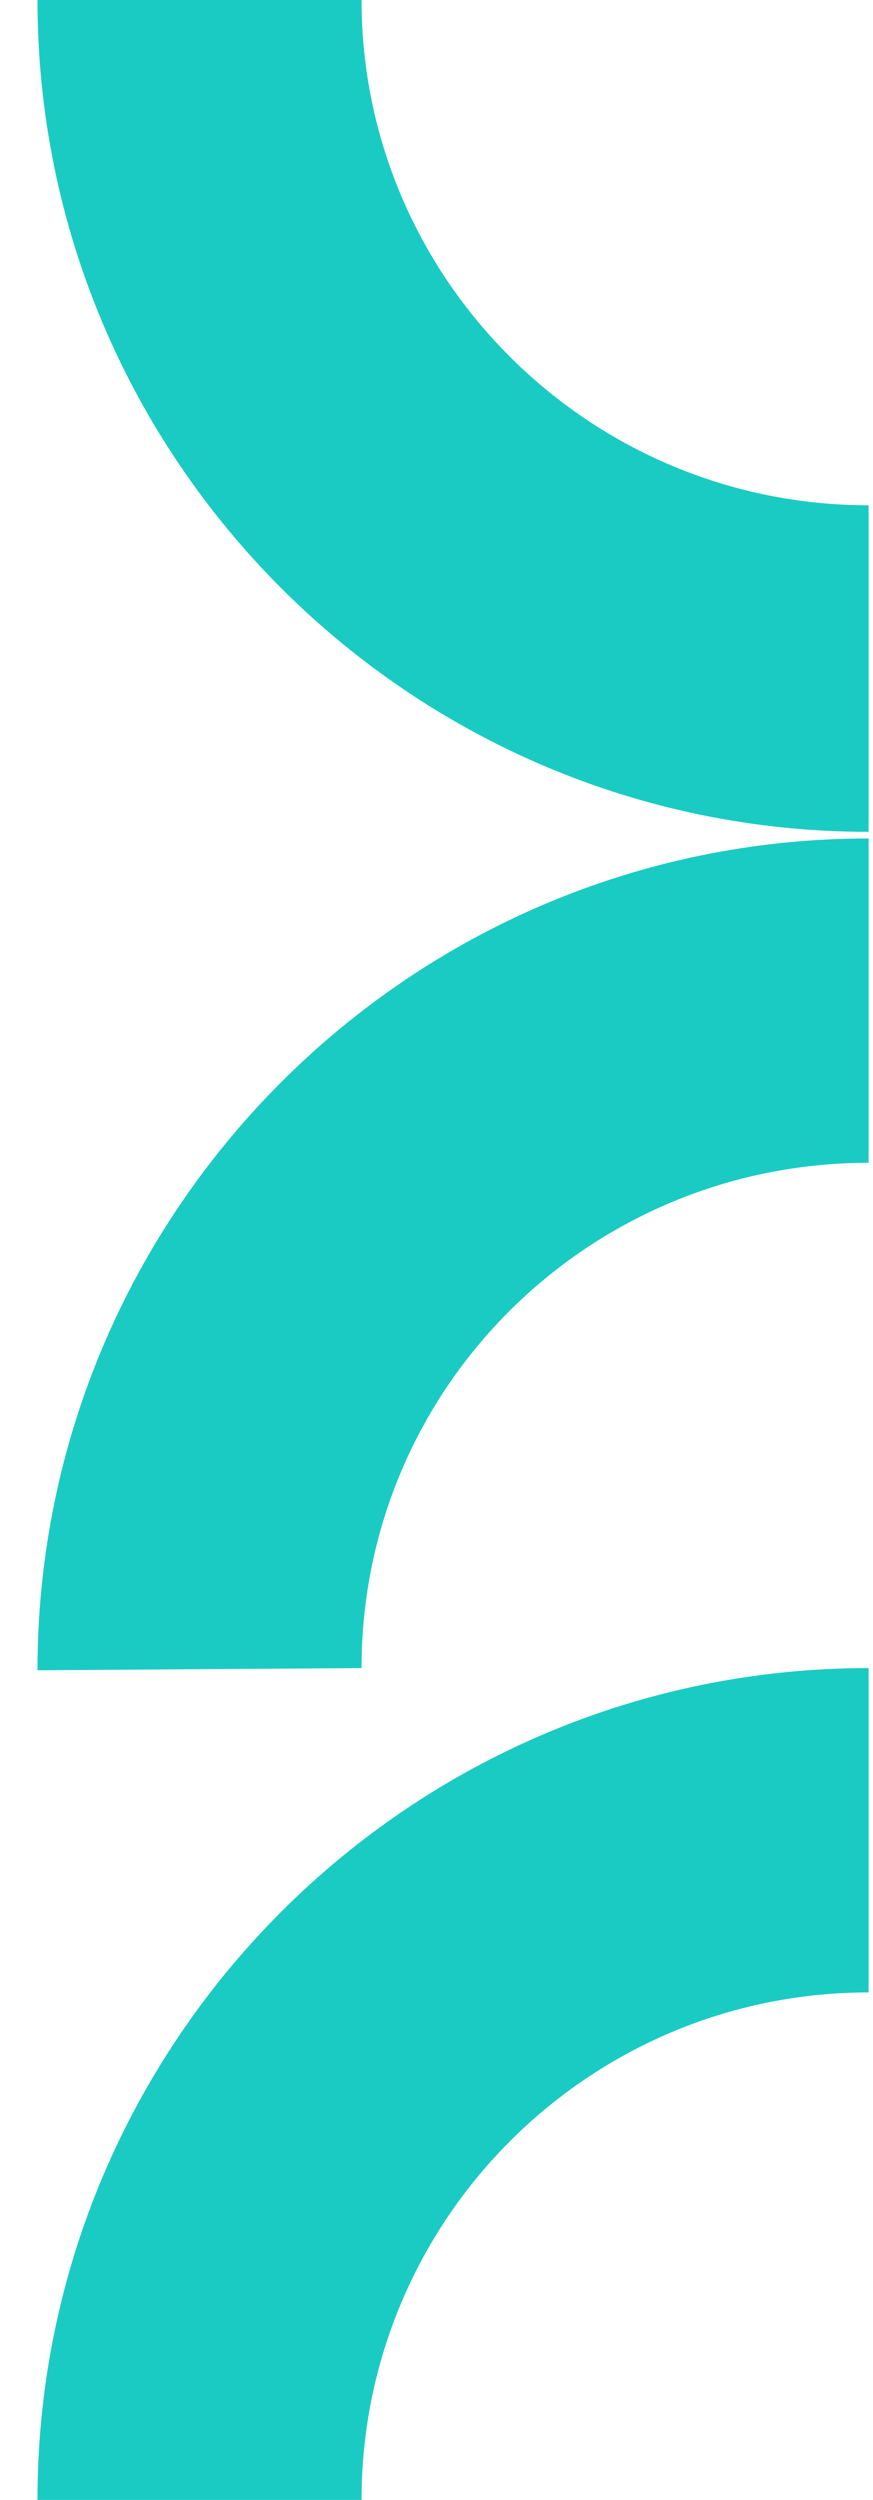
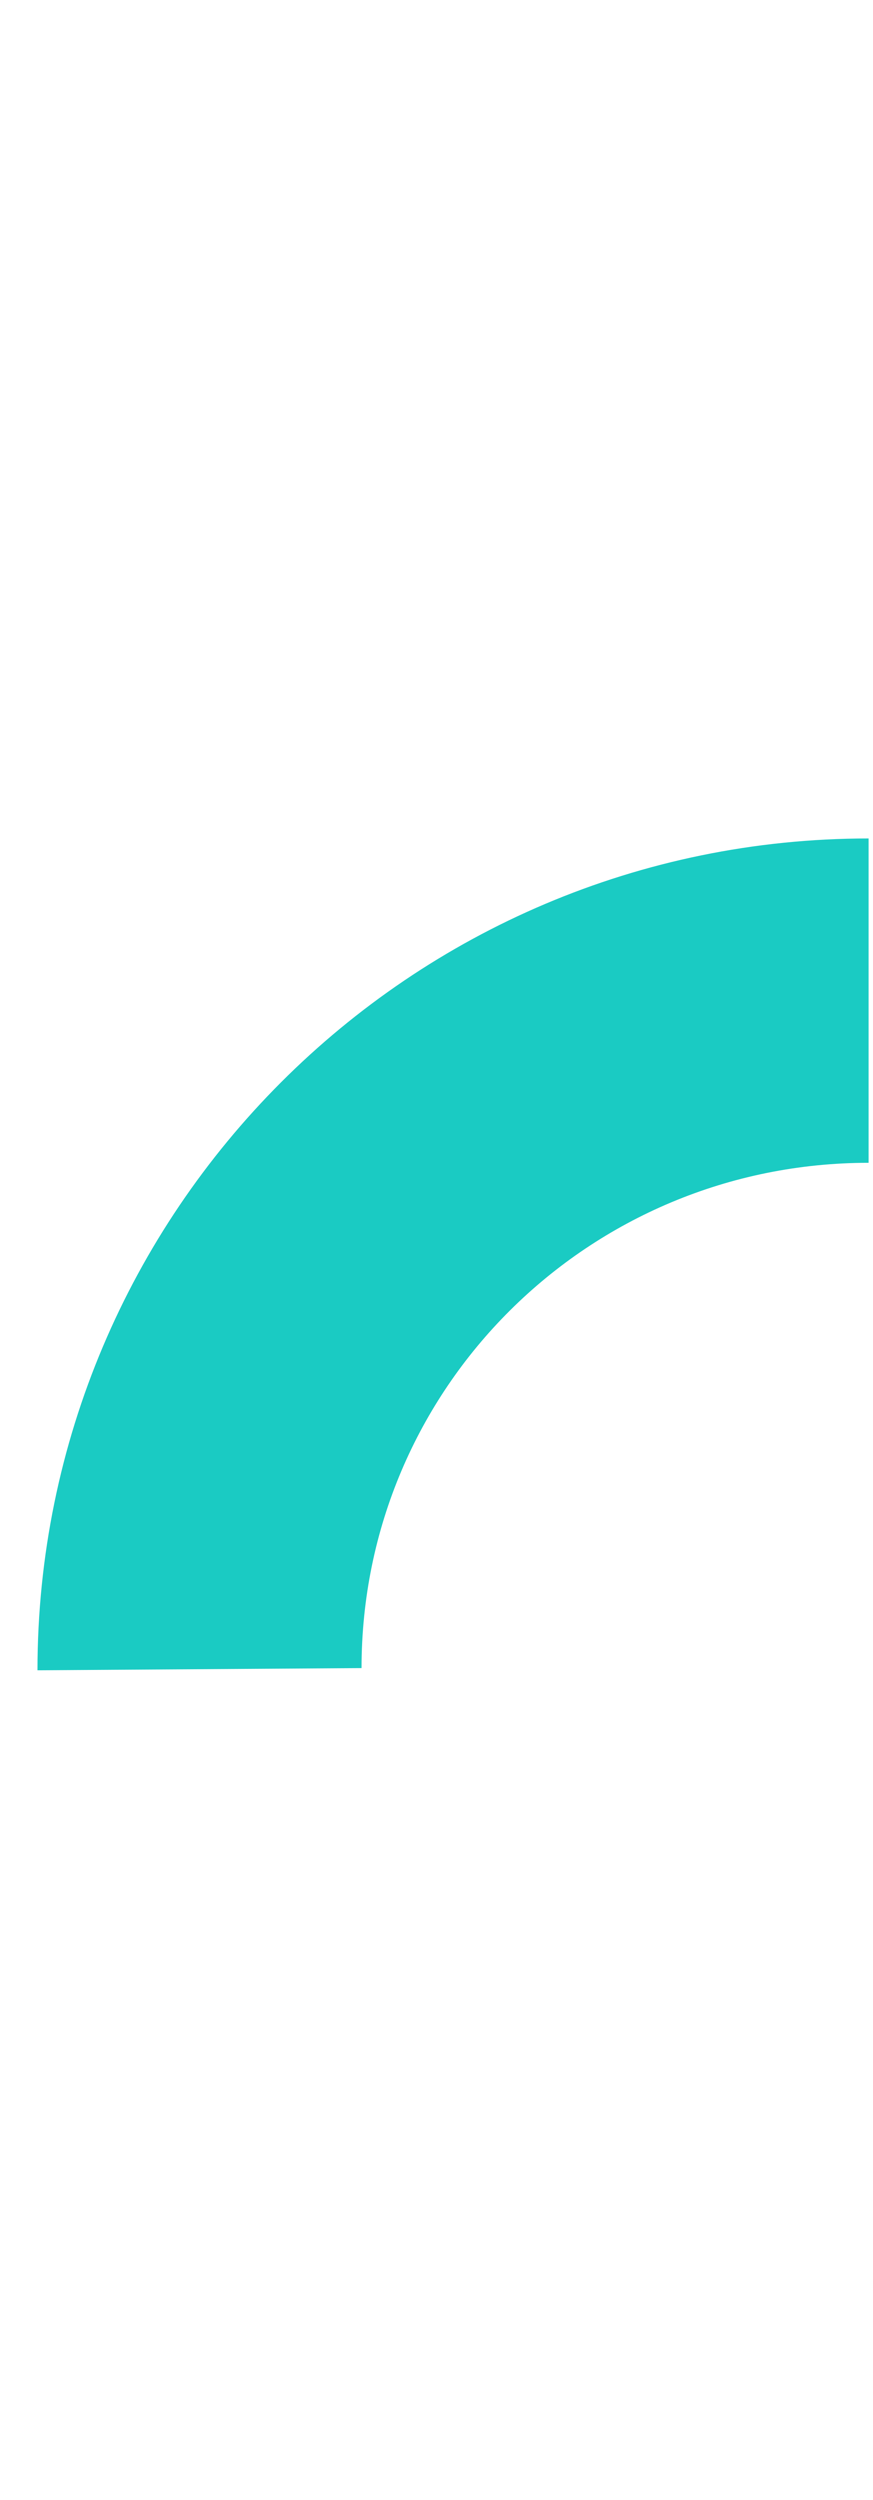
<svg xmlns="http://www.w3.org/2000/svg" id="Layer_1" x="0px" y="0px" viewBox="0 0 39.6 113.3" style="enable-background:new 0 0 39.6 113.3;" xml:space="preserve">
  <style type="text/css"> .st0{fill:#1ACBC3;} </style>
-   <path class="st0" d="M16.4,113.3L16.4,113.3c0-12.7,10.3-23,23-23V75.6c-20.8,0-37.7,16.9-37.7,37.7l0,0H16.4z" />
  <path class="st0" d="M16.4,75.6L16.4,75.6c0-12.7,10.3-22.9,23-22.9V38C18.6,38,1.7,54.9,1.7,75.7l0,0L16.4,75.6L16.4,75.6z" />
-   <path class="st0" d="M39.4,22.9L39.4,22.9c-12.7,0-23-10.3-23-22.9H1.7c0,20.8,16.9,37.7,37.7,37.7l0,0V22.9z" />
</svg>